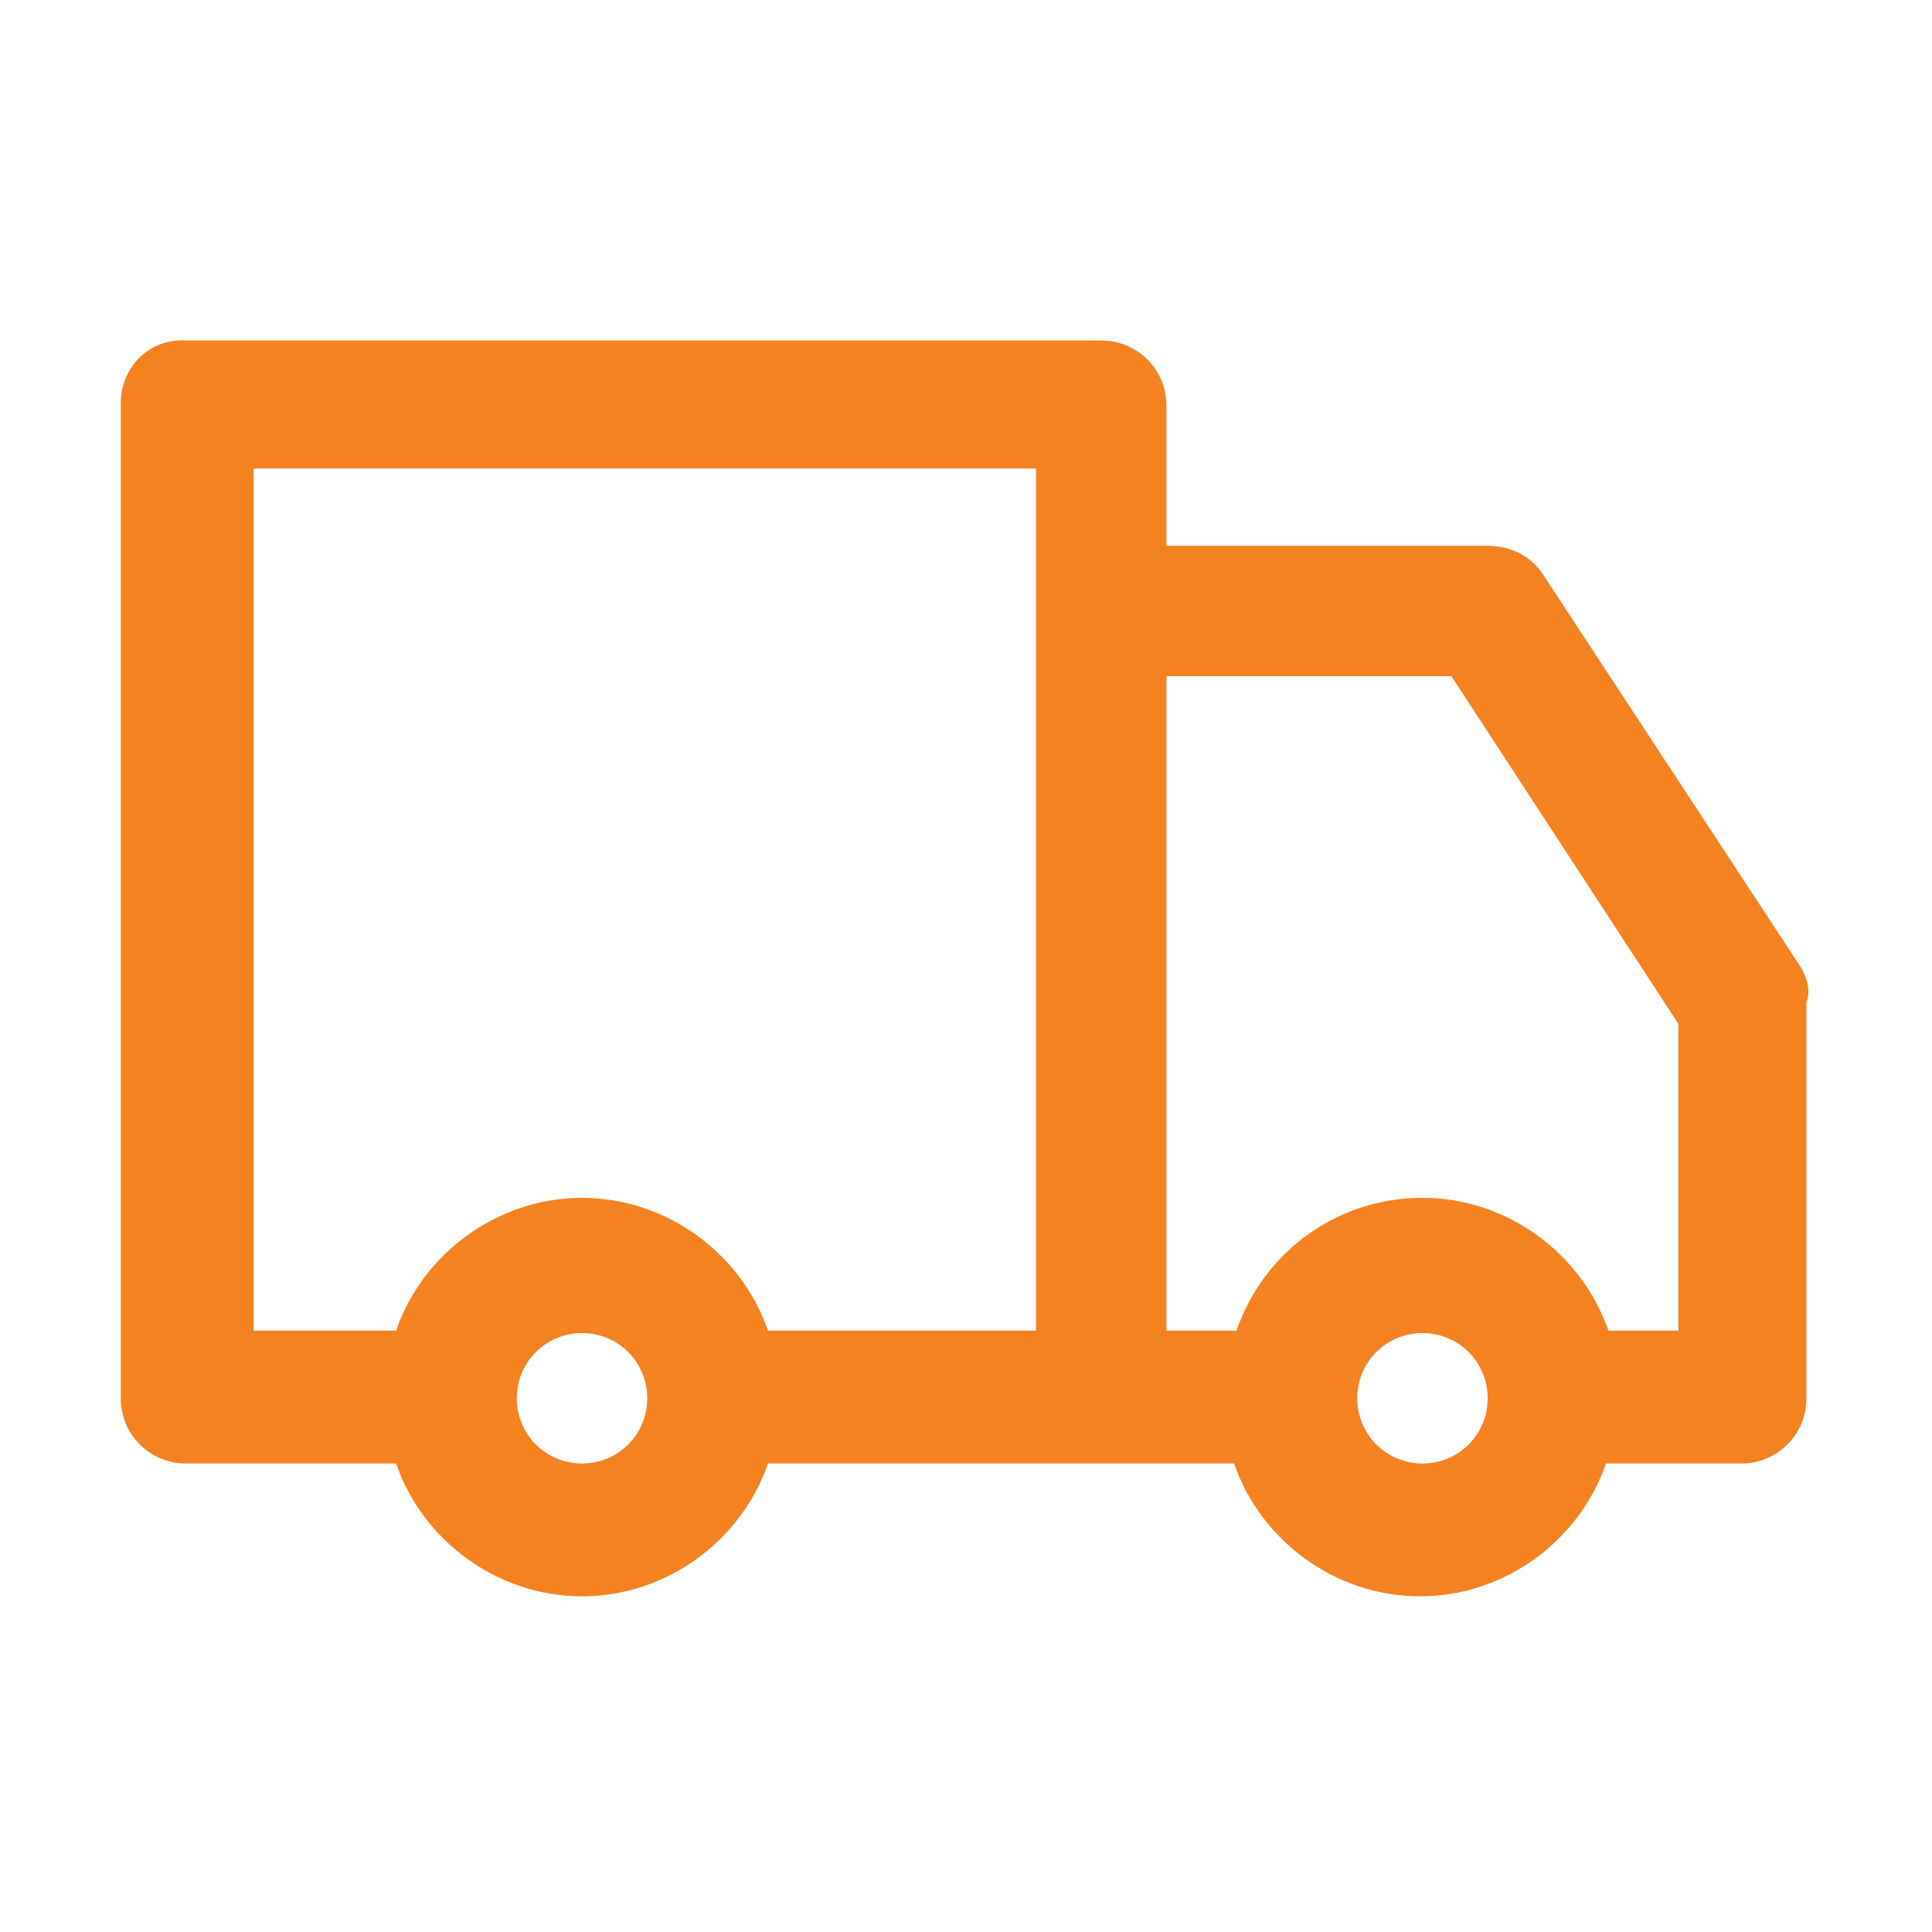
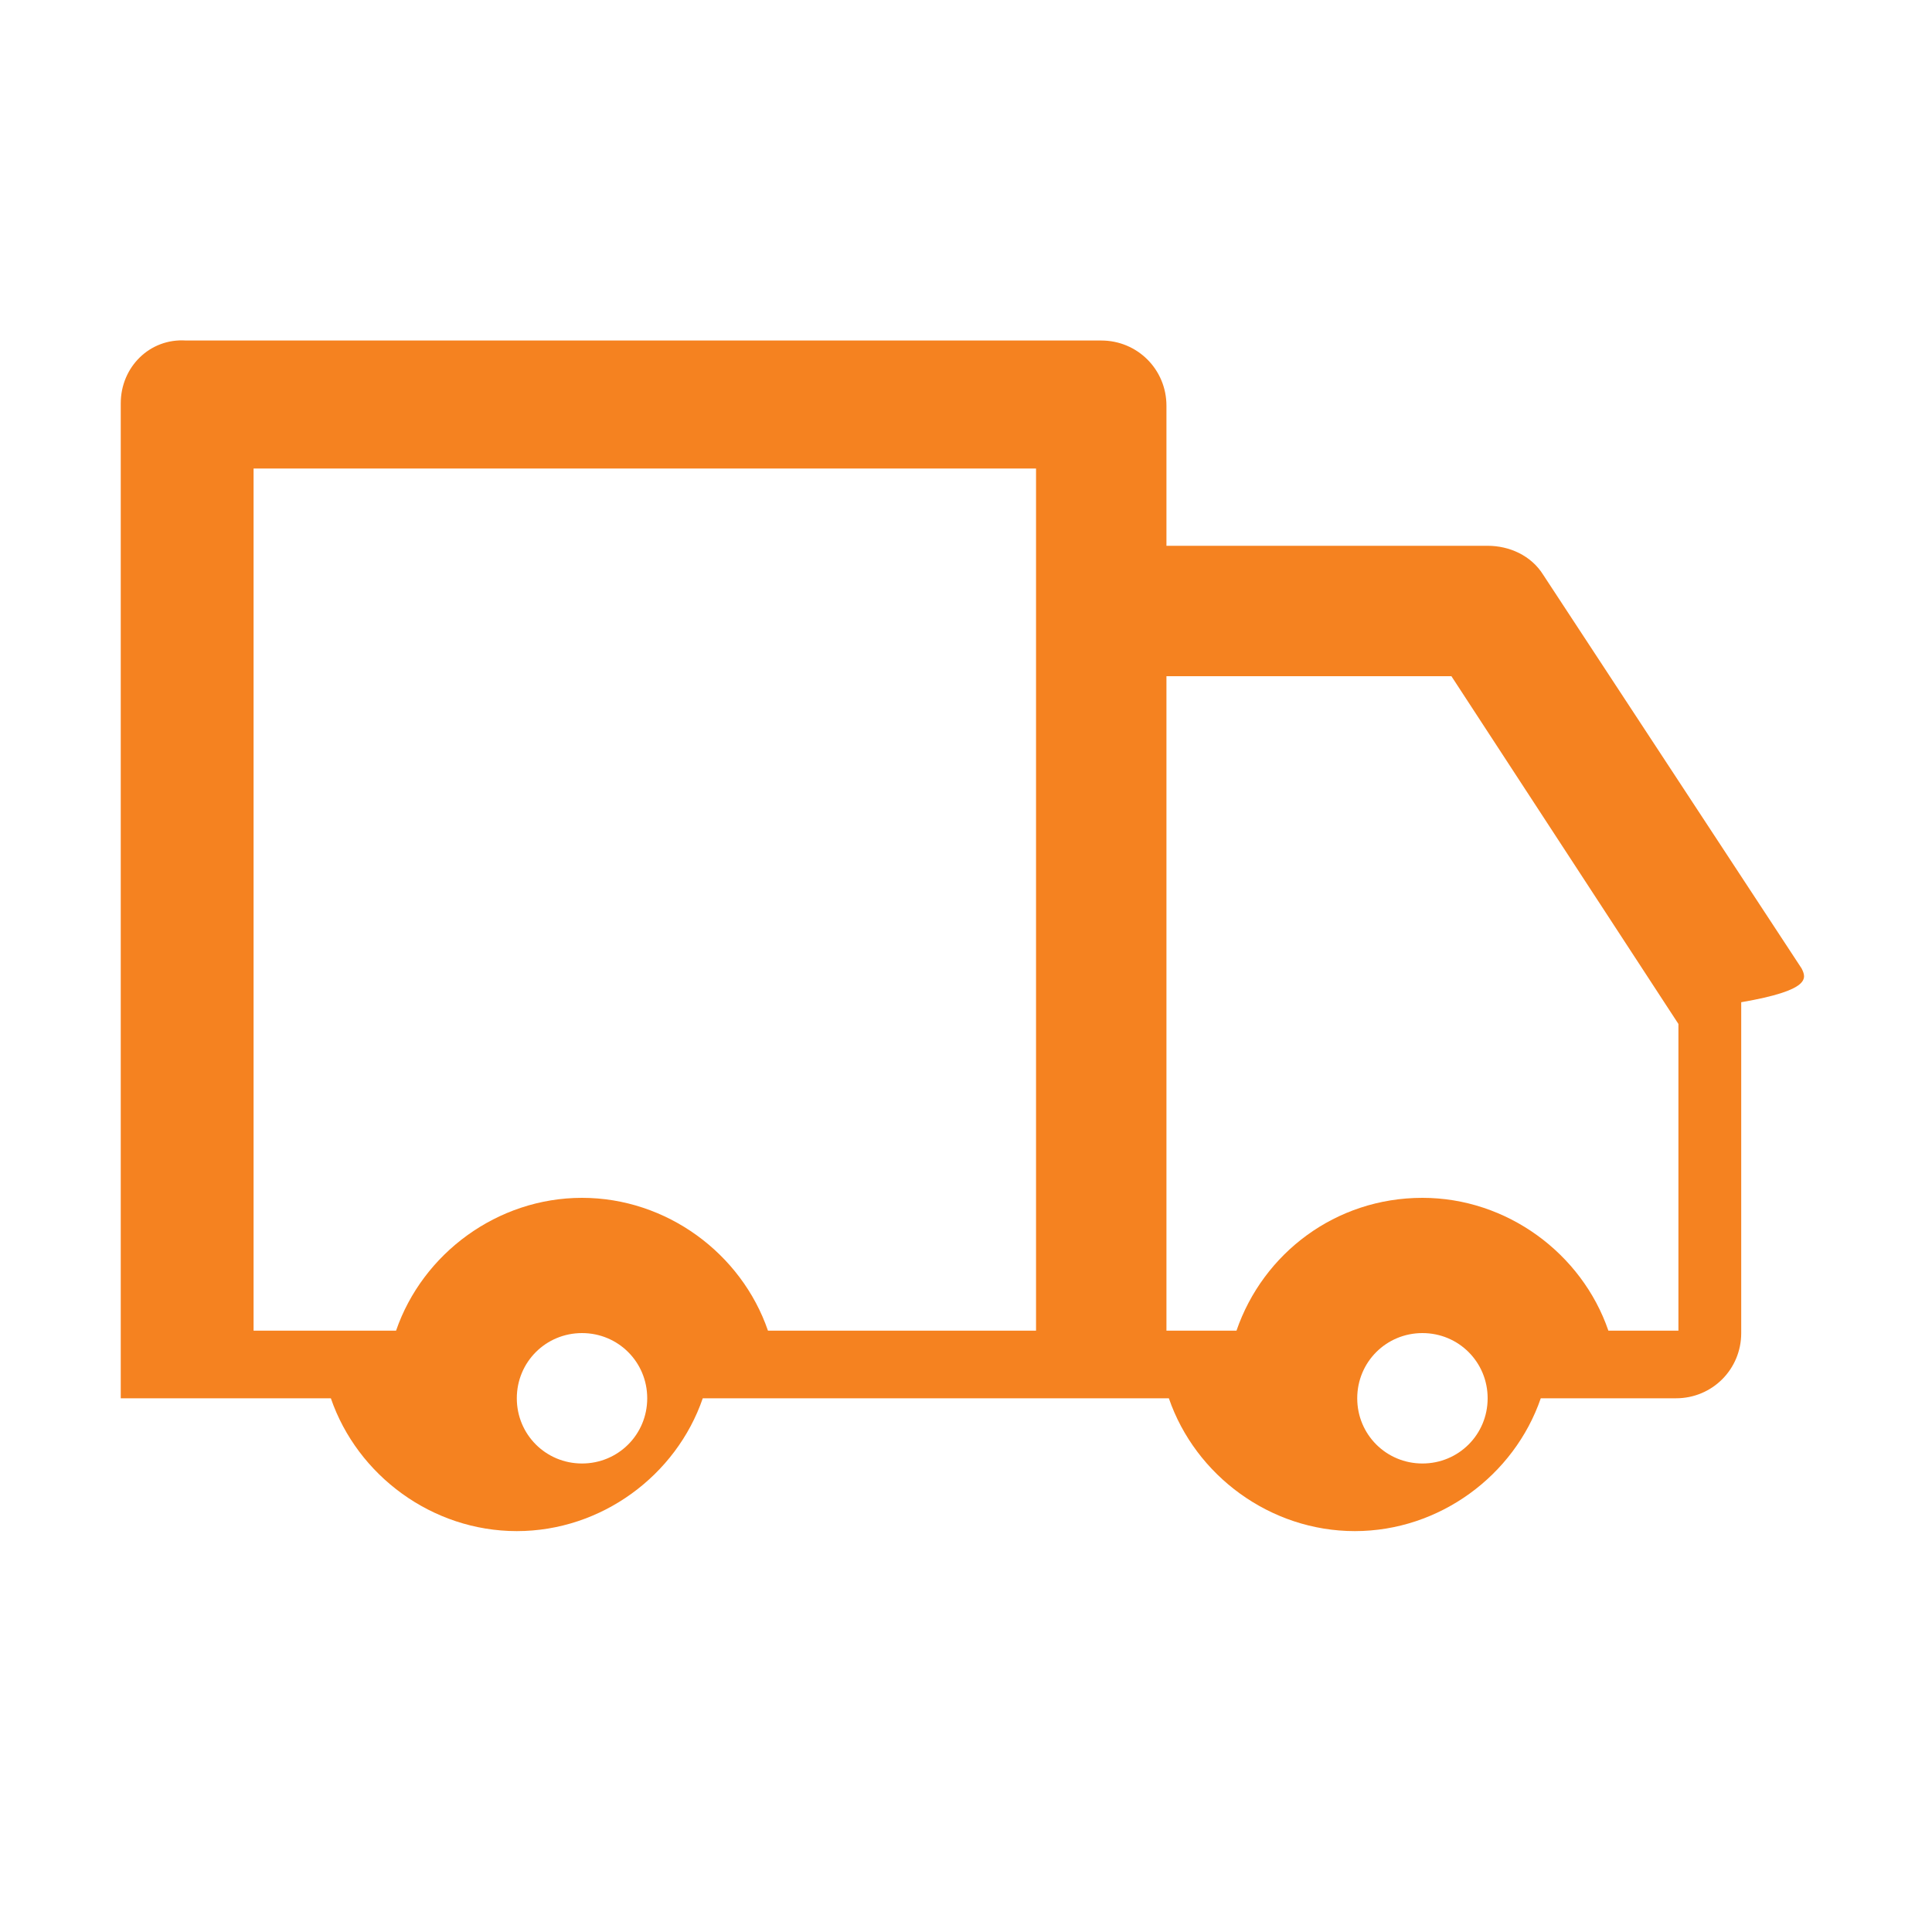
<svg xmlns="http://www.w3.org/2000/svg" version="1.1" id="Layer_1" x="0px" y="0px" viewBox="0 0 80 80" style="enable-background:new 0 0 80 80;" xml:space="preserve">
  <style type="text/css">
	.st0{fill:#F58220;}
</style>
  <g>
-     <path class="st0" d="M74.6,40.1L63.9,23.8c-0.5-0.8-1.4-1.2-2.3-1.2H48.3v-5.8c0-1.5-1.2-2.7-2.7-2.7H7.7C6.2,14,5,15.2,5,16.7   v41.2c0,1.5,1.2,2.7,2.7,2.7h8.7c1.1,3.2,4.2,5.5,7.7,5.5s6.6-2.3,7.7-5.5h19.3c1.1,3.2,4.2,5.5,7.7,5.5s6.6-2.3,7.7-5.5h5.6   c1.5,0,2.7-1.2,2.7-2.7V41.5C75,41,74.8,40.5,74.6,40.1z M24.1,60.6c-1.5,0-2.7-1.2-2.7-2.7s1.2-2.7,2.7-2.7s2.7,1.2,2.7,2.7   S25.6,60.6,24.1,60.6z M42.8,55.1h-11c-1.1-3.2-4.2-5.5-7.7-5.5s-6.6,2.3-7.7,5.5h-5.9V19.4h32.4v35.7H42.8z M58.9,60.6   c-1.5,0-2.7-1.2-2.7-2.7s1.2-2.7,2.7-2.7s2.7,1.2,2.7,2.7S60.4,60.6,58.9,60.6z M69.5,55.1h-2.9c-1.1-3.2-4.2-5.5-7.7-5.5   c-3.6,0-6.6,2.3-7.7,5.5h-2.9V28h11.8l9.4,14.4L69.5,55.1z" />
+     <path class="st0" d="M74.6,40.1L63.9,23.8c-0.5-0.8-1.4-1.2-2.3-1.2H48.3v-5.8c0-1.5-1.2-2.7-2.7-2.7H7.7C6.2,14,5,15.2,5,16.7   v41.2h8.7c1.1,3.2,4.2,5.5,7.7,5.5s6.6-2.3,7.7-5.5h19.3c1.1,3.2,4.2,5.5,7.7,5.5s6.6-2.3,7.7-5.5h5.6   c1.5,0,2.7-1.2,2.7-2.7V41.5C75,41,74.8,40.5,74.6,40.1z M24.1,60.6c-1.5,0-2.7-1.2-2.7-2.7s1.2-2.7,2.7-2.7s2.7,1.2,2.7,2.7   S25.6,60.6,24.1,60.6z M42.8,55.1h-11c-1.1-3.2-4.2-5.5-7.7-5.5s-6.6,2.3-7.7,5.5h-5.9V19.4h32.4v35.7H42.8z M58.9,60.6   c-1.5,0-2.7-1.2-2.7-2.7s1.2-2.7,2.7-2.7s2.7,1.2,2.7,2.7S60.4,60.6,58.9,60.6z M69.5,55.1h-2.9c-1.1-3.2-4.2-5.5-7.7-5.5   c-3.6,0-6.6,2.3-7.7,5.5h-2.9V28h11.8l9.4,14.4L69.5,55.1z" />
  </g>
</svg>